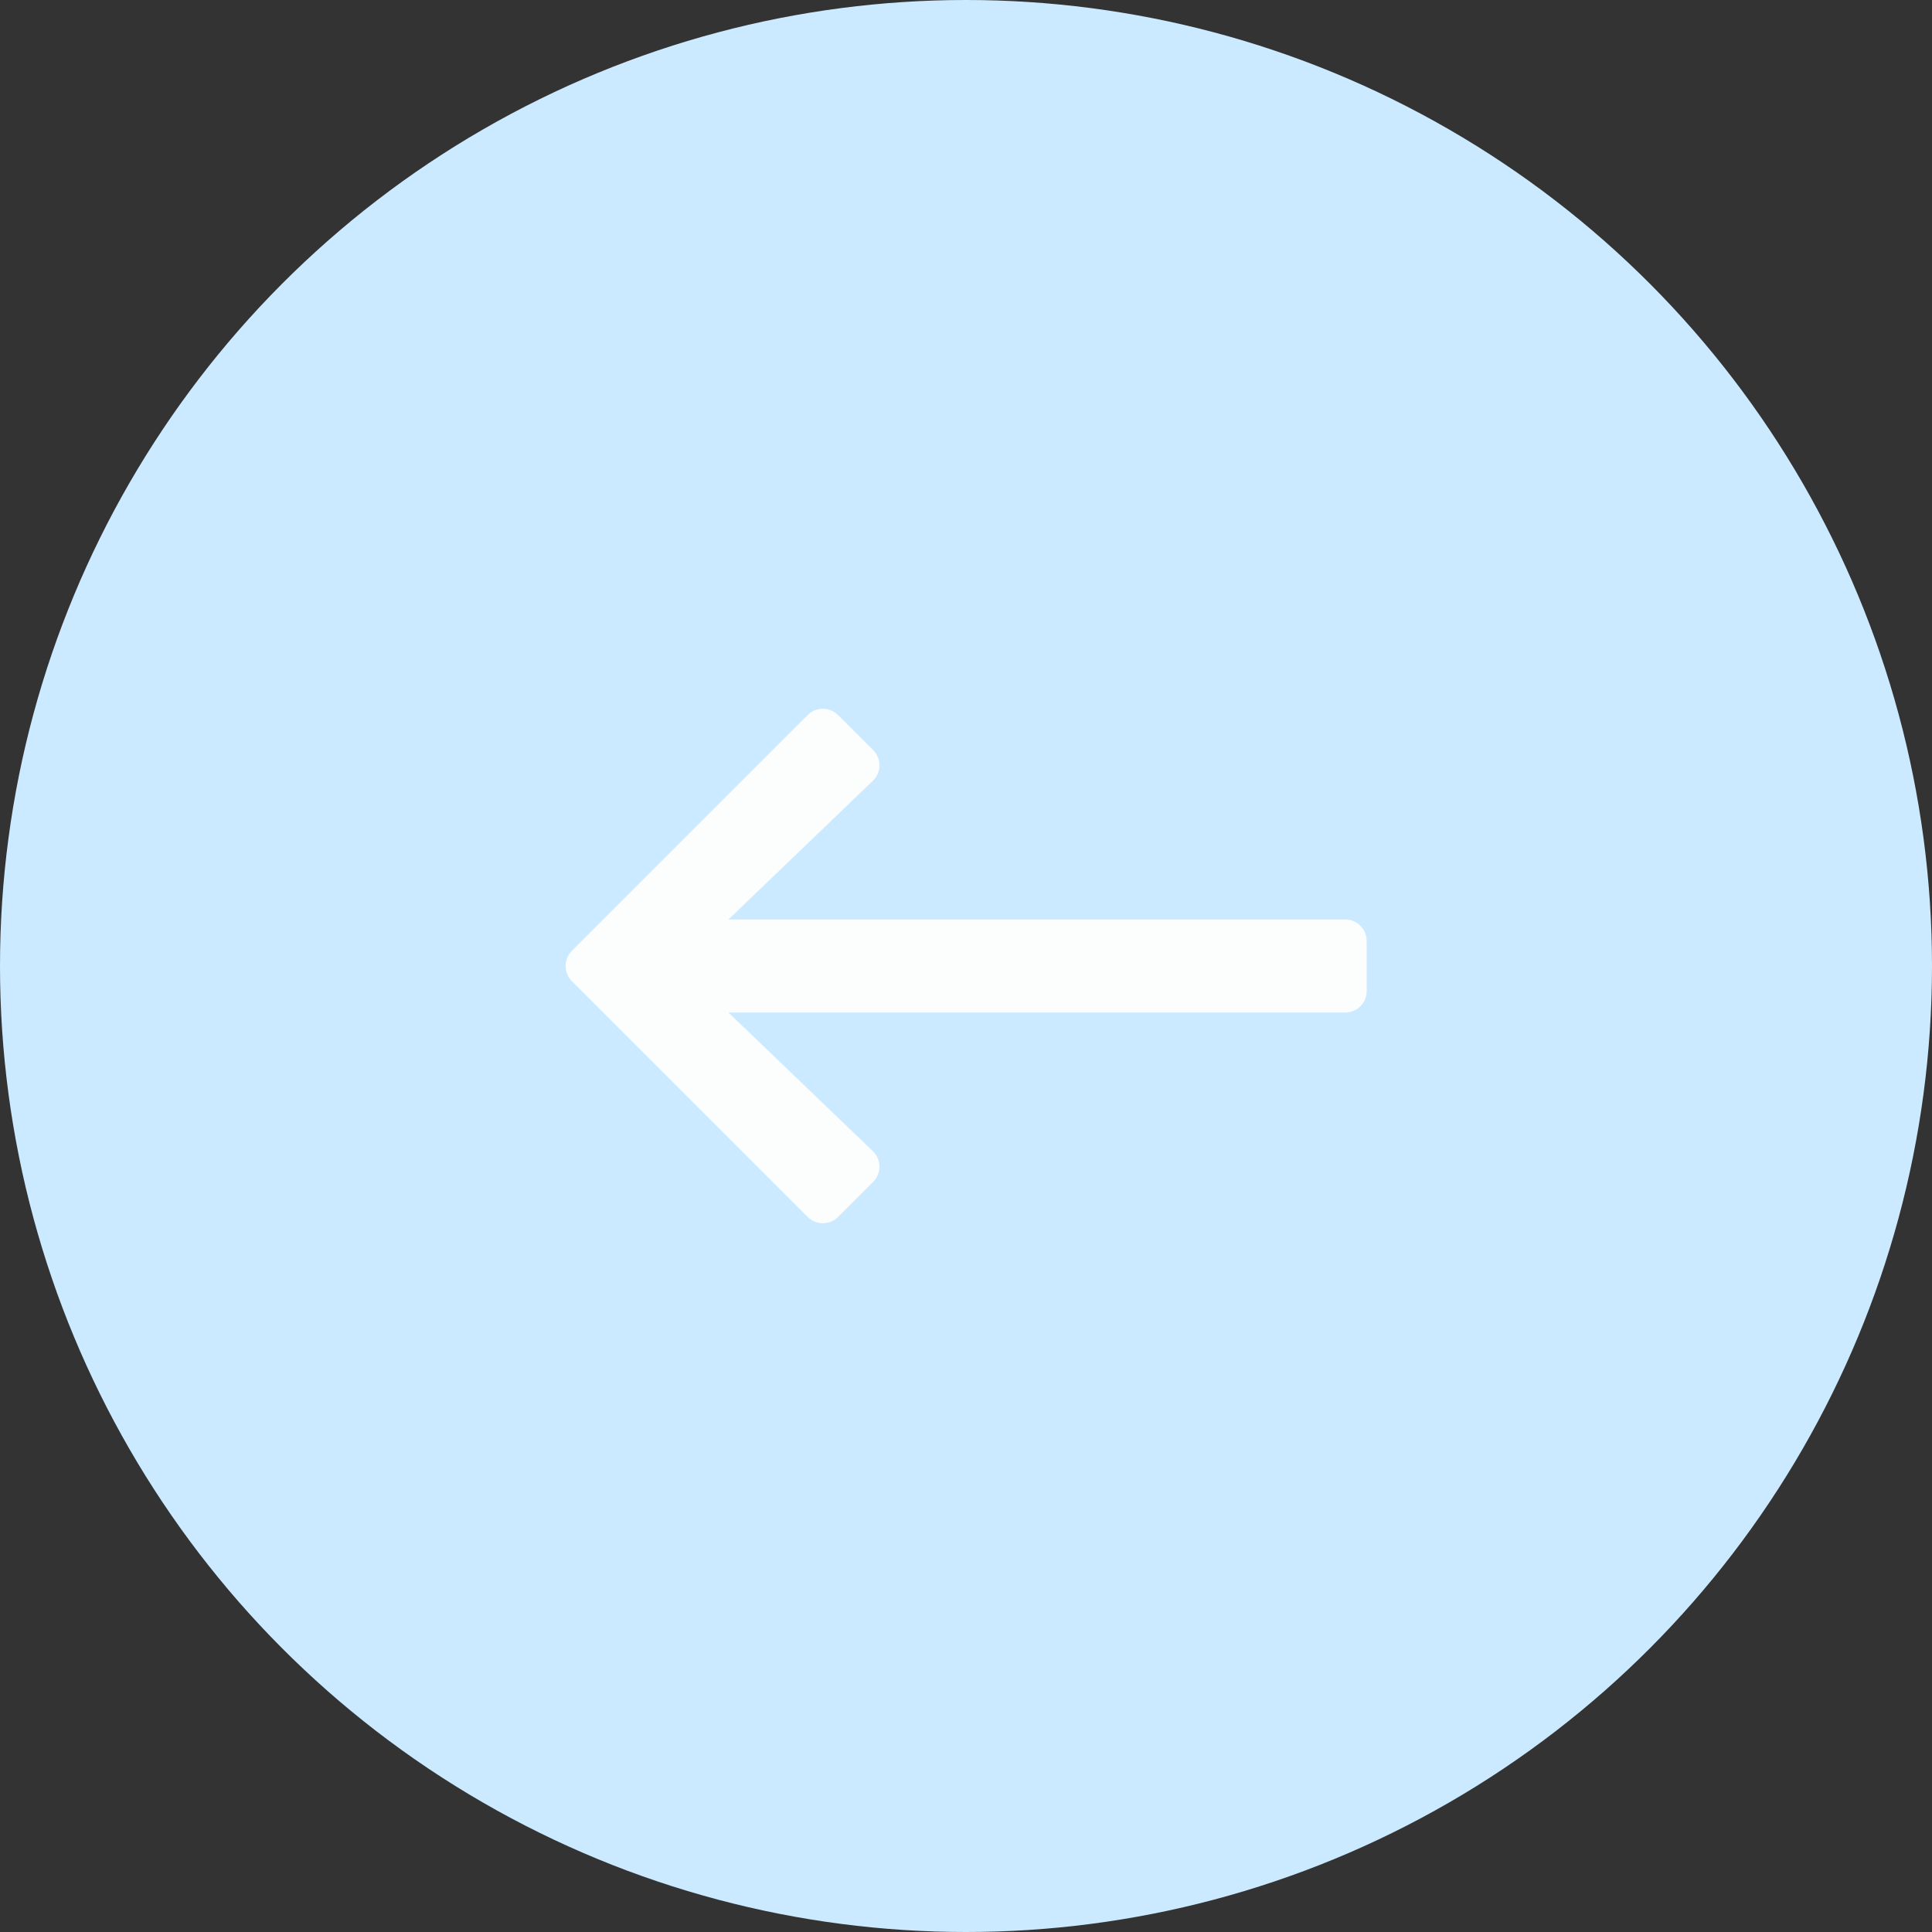
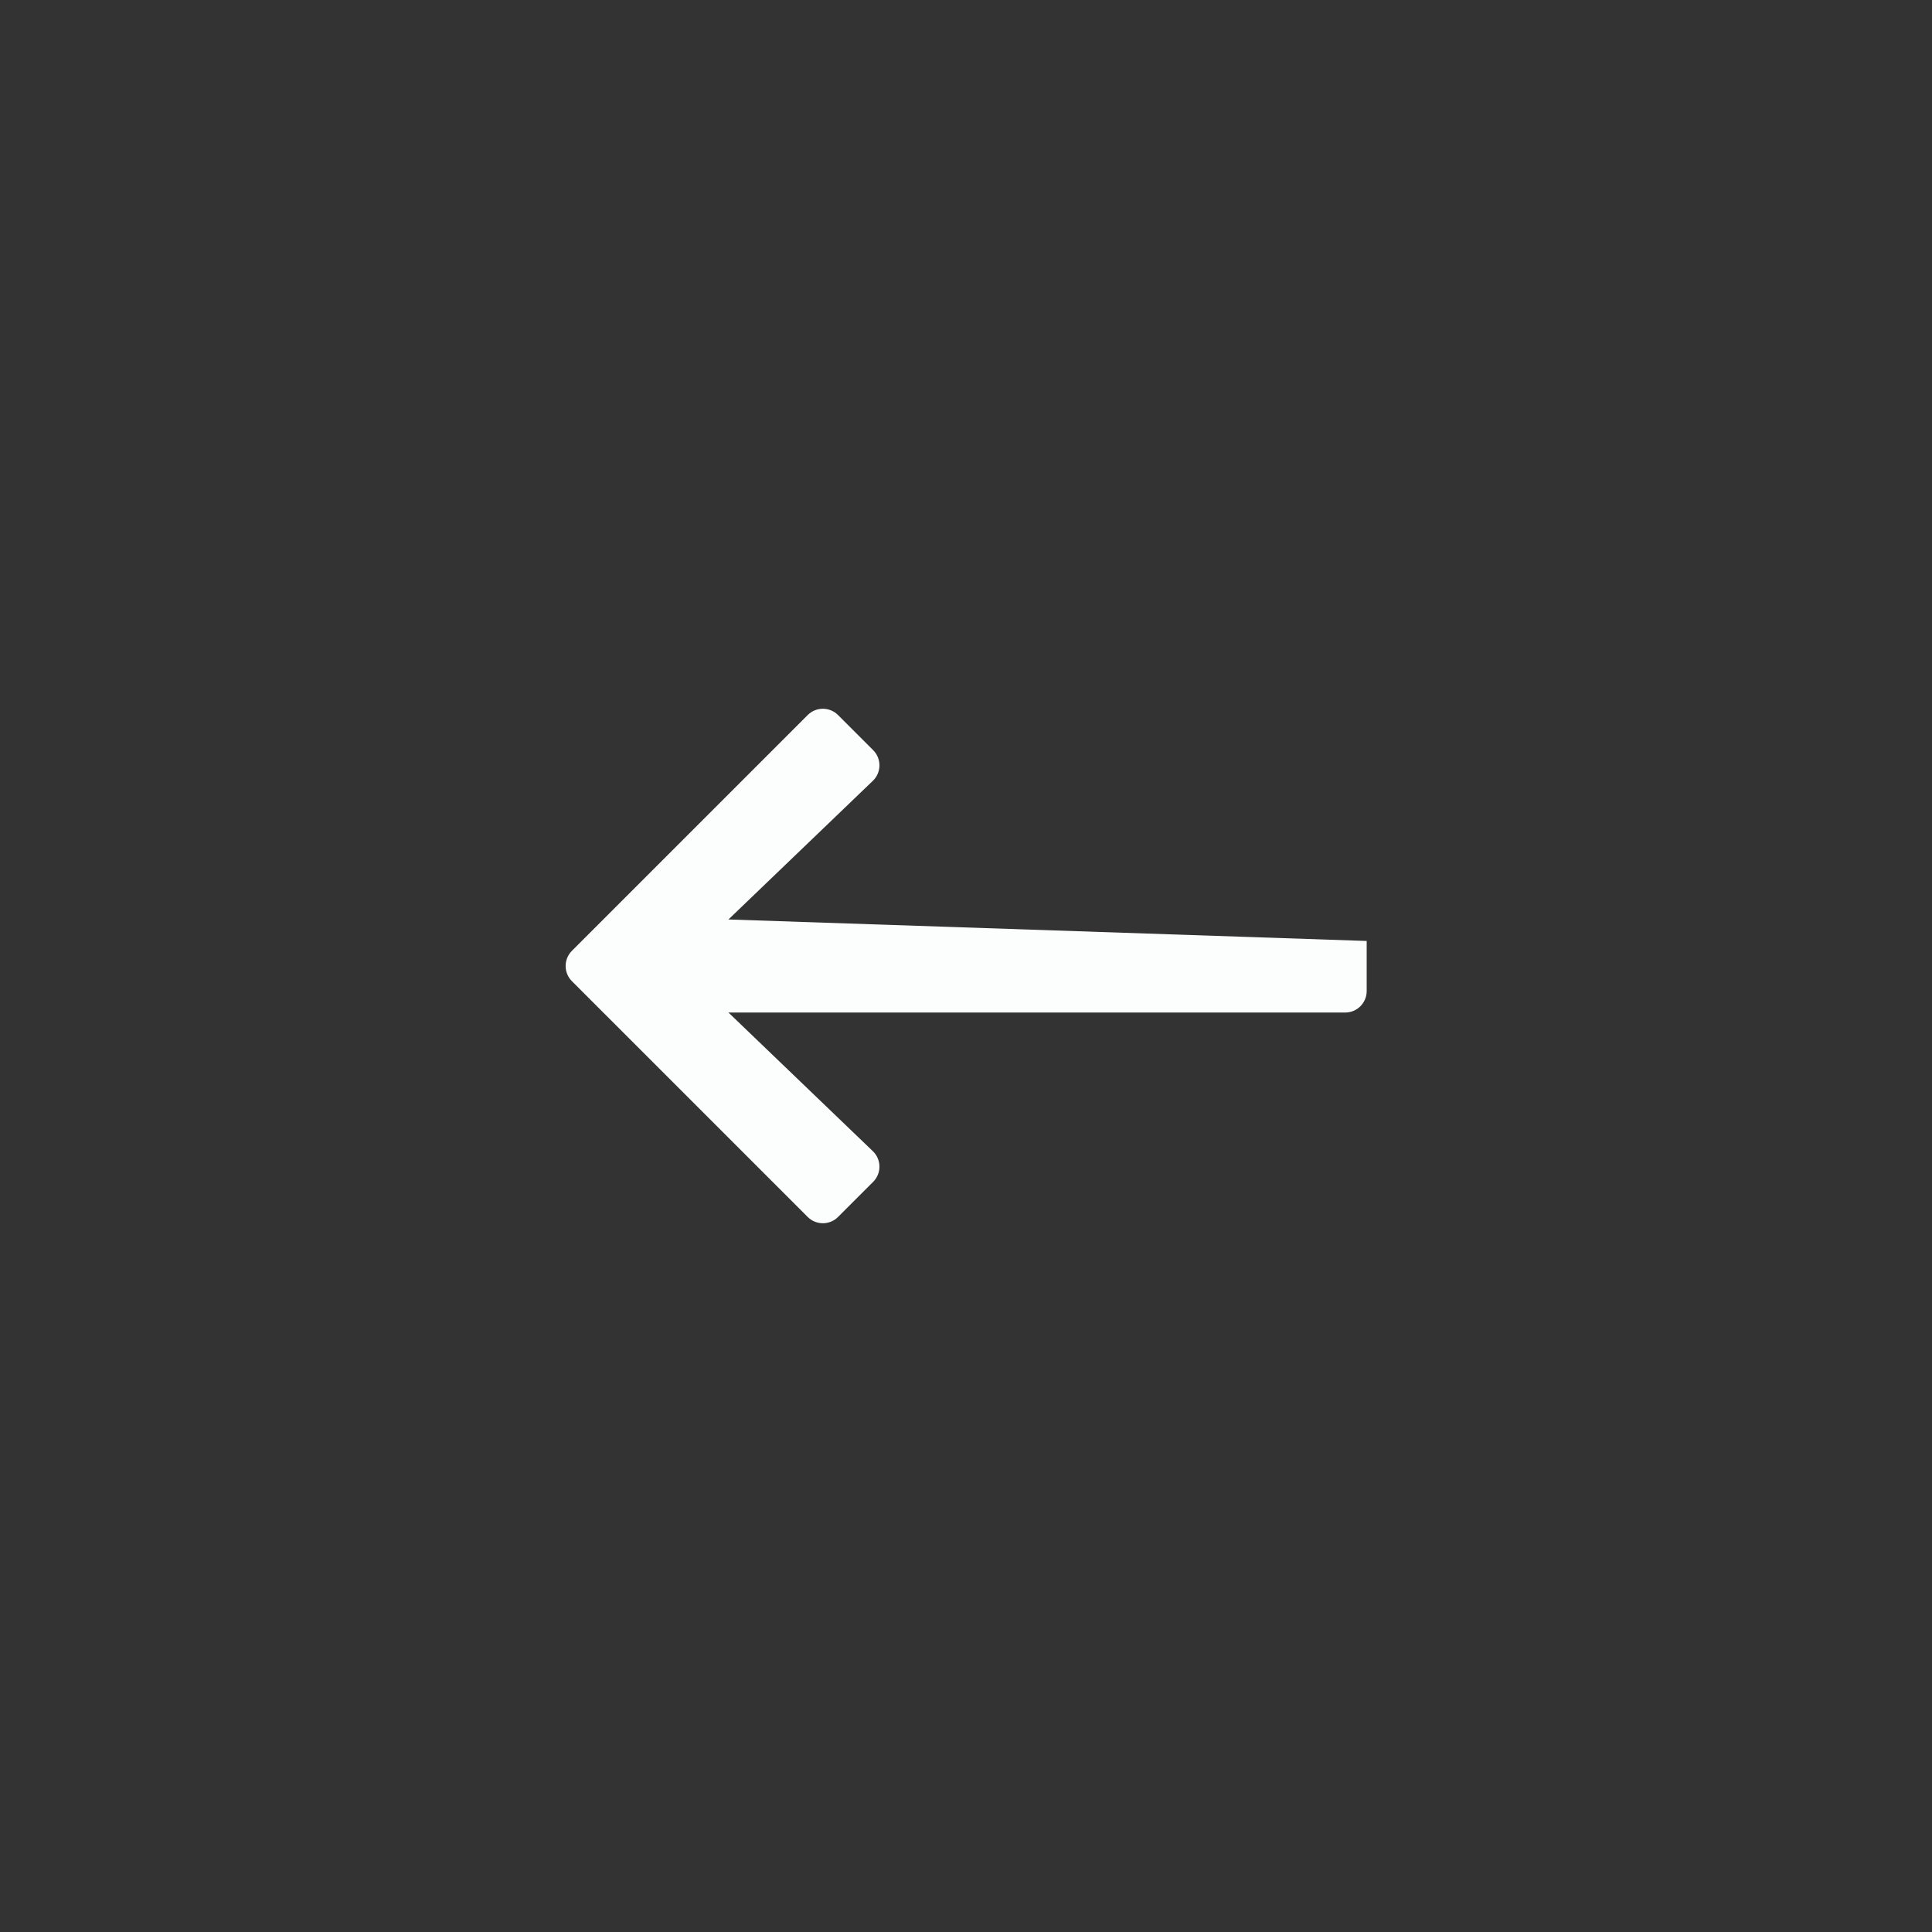
<svg xmlns="http://www.w3.org/2000/svg" xmlns:xlink="http://www.w3.org/1999/xlink" width="48px" height="48px" viewBox="0 0 48 48" version="1.1">
  <rect x="0" y="0" width="48" height="48" fill="#333333" stroke="none" />
  <title>DDFAE084-F6D8-4548-AEEB-01CA8024ED05</title>
  <defs>
-     <path d="M6.768,12.626 L7.64,11.754 C7.852,11.542 7.848,11.199 7.633,10.992 L4.045,7.547 L19.369,7.547 C19.663,7.547 19.902,7.308 19.902,7.013 L19.902,5.769 C19.902,5.474 19.663,5.235 19.369,5.235 L4.045,5.235 L7.633,1.79 C7.848,1.583 7.852,1.24 7.64,1.028 L6.768,0.156 C6.56,-0.052 6.222,-0.052 6.014,0.156 L0.156,6.014 C-0.052,6.222 -0.052,6.56 0.156,6.768 L6.014,12.626 C6.222,12.834 6.56,12.834 6.768,12.626 Z" id="path-1" />
+     <path d="M6.768,12.626 L7.64,11.754 C7.852,11.542 7.848,11.199 7.633,10.992 L4.045,7.547 L19.369,7.547 C19.663,7.547 19.902,7.308 19.902,7.013 L19.902,5.769 L4.045,5.235 L7.633,1.79 C7.848,1.583 7.852,1.24 7.64,1.028 L6.768,0.156 C6.56,-0.052 6.222,-0.052 6.014,0.156 L0.156,6.014 C-0.052,6.222 -0.052,6.56 0.156,6.768 L6.014,12.626 C6.222,12.834 6.56,12.834 6.768,12.626 Z" id="path-1" />
  </defs>
  <g id="Page-1" stroke="none" stroke-width="1" fill="none" fill-rule="evenodd">
    <g id="Pricing" transform="translate(-195, -4488)">
      <g id="Group-4" transform="translate(195, 4488)">
-         <circle id="Oval" fill="#CCEAFF" cx="24" cy="24" r="24" />
        <g id="Ω/FA-svg/1-–-Regular/Chevron-Left-–-Solid" transform="translate(14.053, 17.609)">
          <mask id="mask-2" fill="white">
            <use xlink:href="#path-1" />
          </mask>
          <use id="Colour" fill="#FCFDFD" fill-rule="nonzero" xlink:href="#path-1" />
        </g>
      </g>
    </g>
  </g>
</svg>